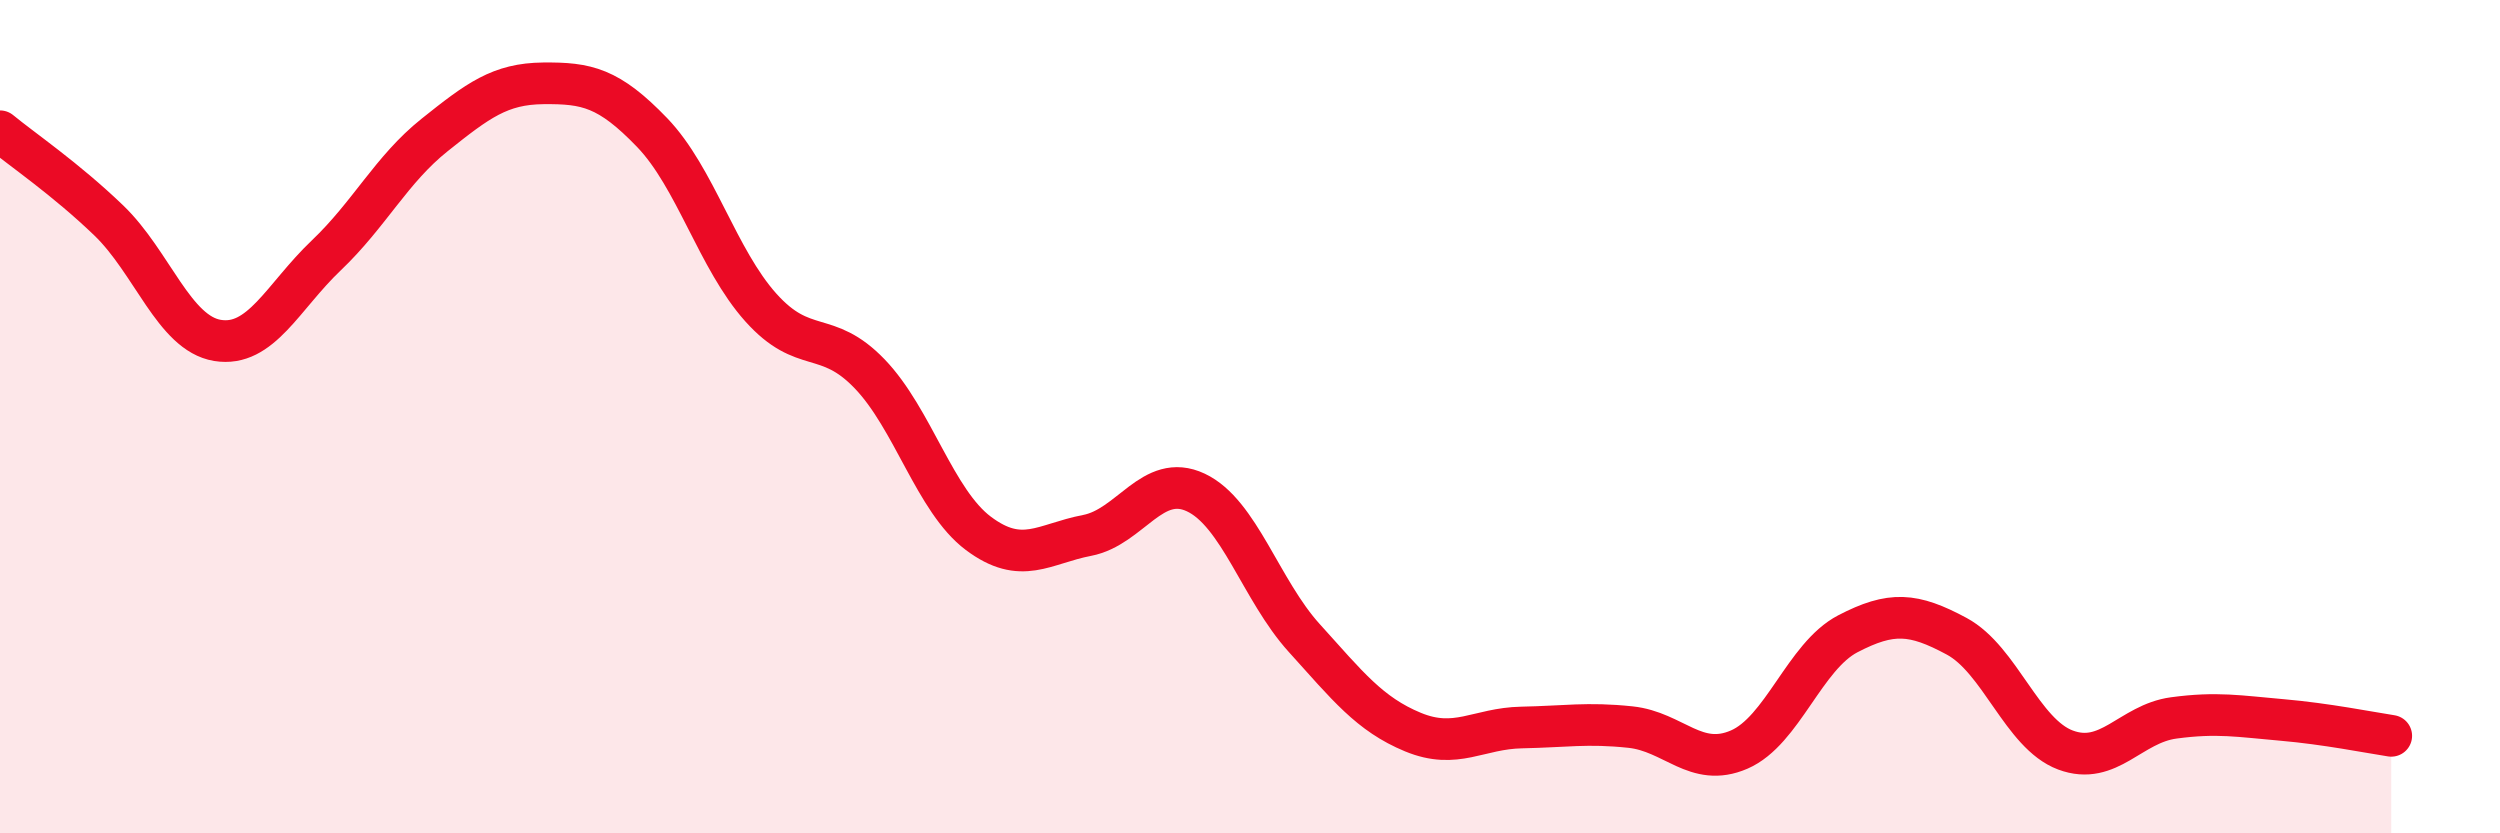
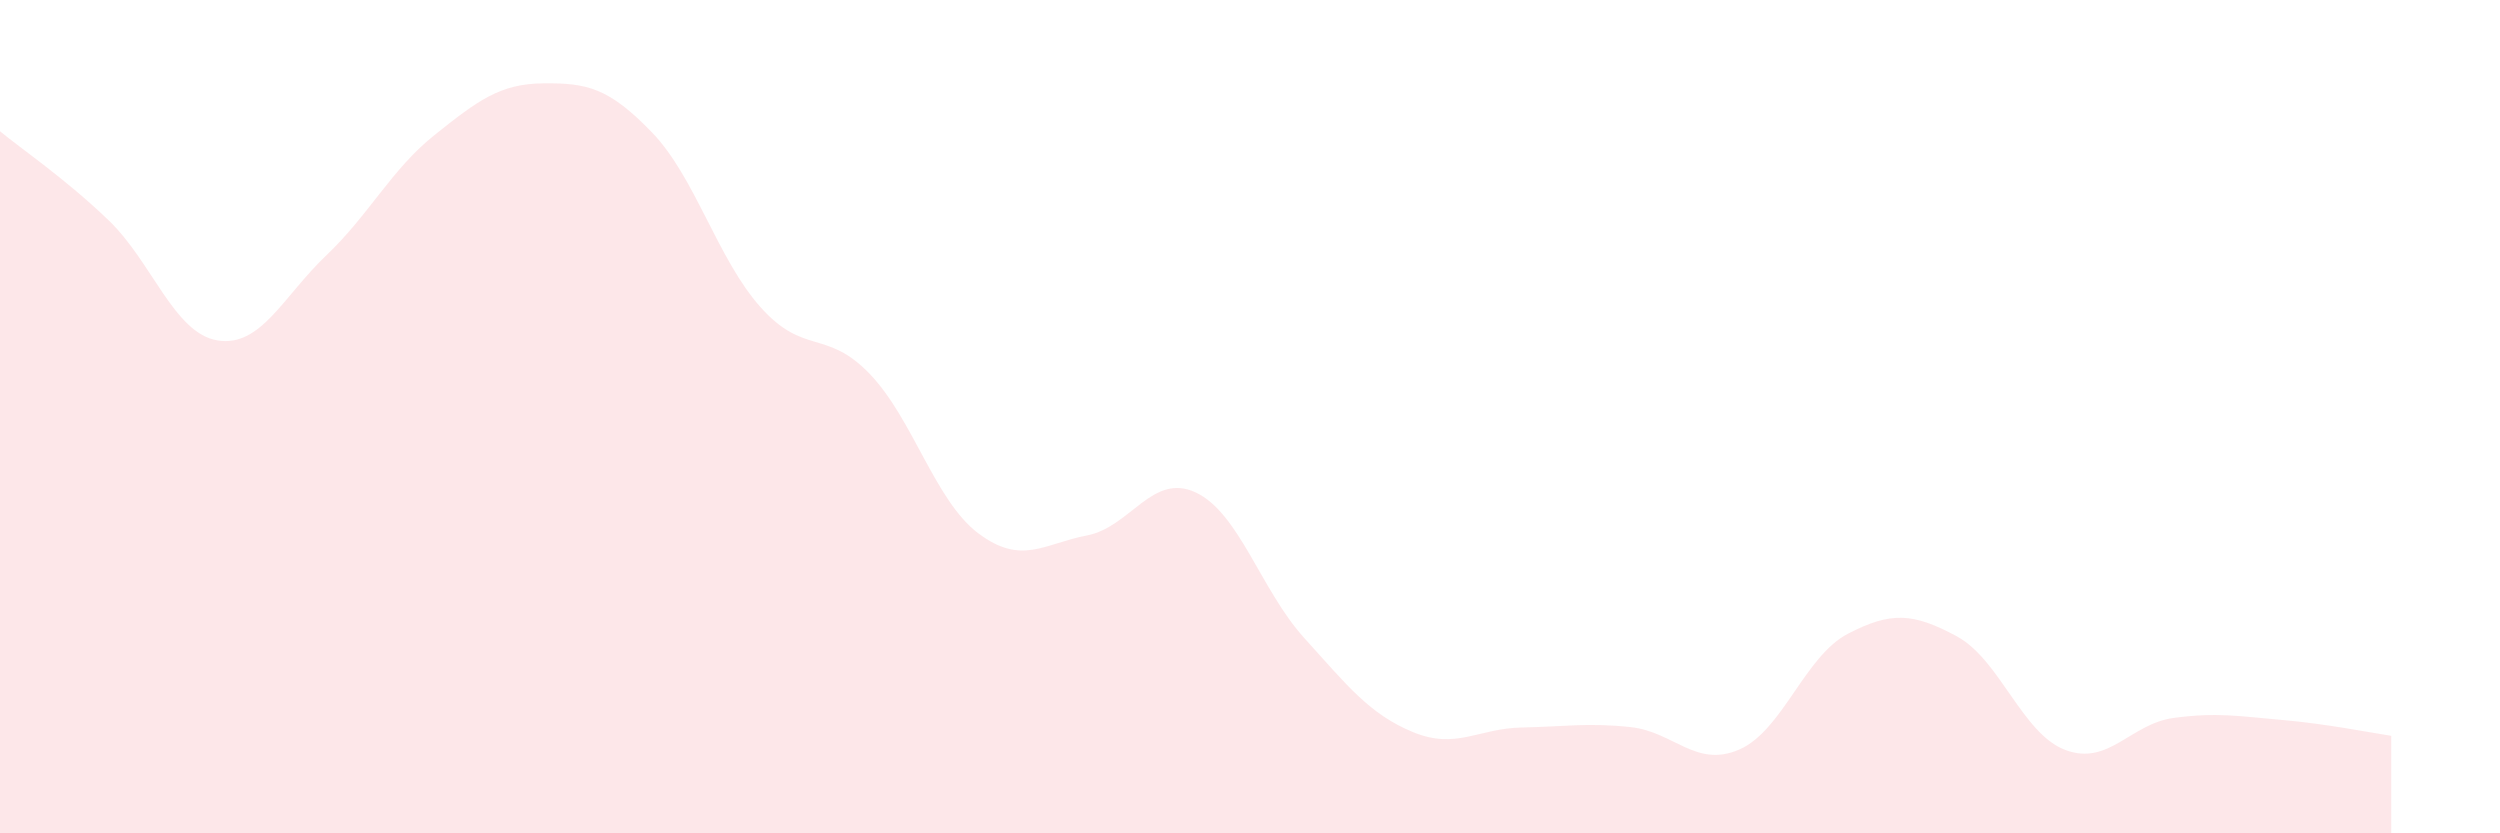
<svg xmlns="http://www.w3.org/2000/svg" width="60" height="20" viewBox="0 0 60 20">
  <path d="M 0,3.15 C 0.52,3.58 1.57,4.29 2.61,5.29 C 3.65,6.29 4.18,8 5.22,8.17 C 6.26,8.34 6.79,7.12 7.83,6.13 C 8.87,5.14 9.39,4.07 10.43,3.24 C 11.47,2.41 12,2.01 13.04,2 C 14.08,1.99 14.61,2.1 15.65,3.18 C 16.69,4.26 17.22,6.22 18.26,7.38 C 19.3,8.54 19.83,7.89 20.87,8.97 C 21.91,10.05 22.44,12.02 23.48,12.8 C 24.52,13.58 25.05,13.05 26.09,12.85 C 27.13,12.65 27.66,11.33 28.7,11.82 C 29.74,12.31 30.26,14.16 31.3,15.31 C 32.34,16.46 32.87,17.14 33.91,17.57 C 34.95,18 35.48,17.48 36.52,17.46 C 37.56,17.44 38.09,17.34 39.13,17.45 C 40.17,17.56 40.7,18.44 41.74,17.99 C 42.78,17.54 43.31,15.75 44.35,15.21 C 45.39,14.67 45.92,14.71 46.96,15.27 C 48,15.83 48.53,17.61 49.57,18 C 50.61,18.39 51.13,17.37 52.17,17.23 C 53.21,17.09 53.74,17.19 54.78,17.28 C 55.82,17.37 56.87,17.58 57.39,17.66L57.39 20L0 20Z" fill="#EB0A25" opacity="0.1" stroke-linecap="round" stroke-linejoin="round" />
-   <path d="M 0,3.15 C 0.52,3.58 1.57,4.29 2.61,5.29 C 3.65,6.29 4.18,8 5.22,8.17 C 6.26,8.34 6.79,7.12 7.83,6.13 C 8.87,5.14 9.39,4.07 10.43,3.24 C 11.47,2.41 12,2.01 13.04,2 C 14.08,1.99 14.61,2.1 15.65,3.18 C 16.69,4.26 17.22,6.22 18.26,7.38 C 19.3,8.54 19.83,7.89 20.87,8.97 C 21.91,10.05 22.44,12.02 23.48,12.8 C 24.52,13.58 25.05,13.05 26.09,12.85 C 27.13,12.65 27.66,11.33 28.7,11.82 C 29.74,12.31 30.26,14.16 31.3,15.31 C 32.34,16.46 32.87,17.14 33.91,17.57 C 34.95,18 35.48,17.48 36.52,17.46 C 37.56,17.44 38.09,17.34 39.13,17.45 C 40.17,17.56 40.7,18.44 41.74,17.99 C 42.78,17.54 43.31,15.75 44.35,15.21 C 45.39,14.67 45.92,14.71 46.96,15.27 C 48,15.83 48.53,17.61 49.57,18 C 50.61,18.39 51.13,17.37 52.17,17.23 C 53.21,17.09 53.74,17.19 54.78,17.28 C 55.82,17.37 56.87,17.58 57.39,17.66" stroke="#EB0A25" stroke-width="1" fill="none" stroke-linecap="round" stroke-linejoin="round" />
</svg>